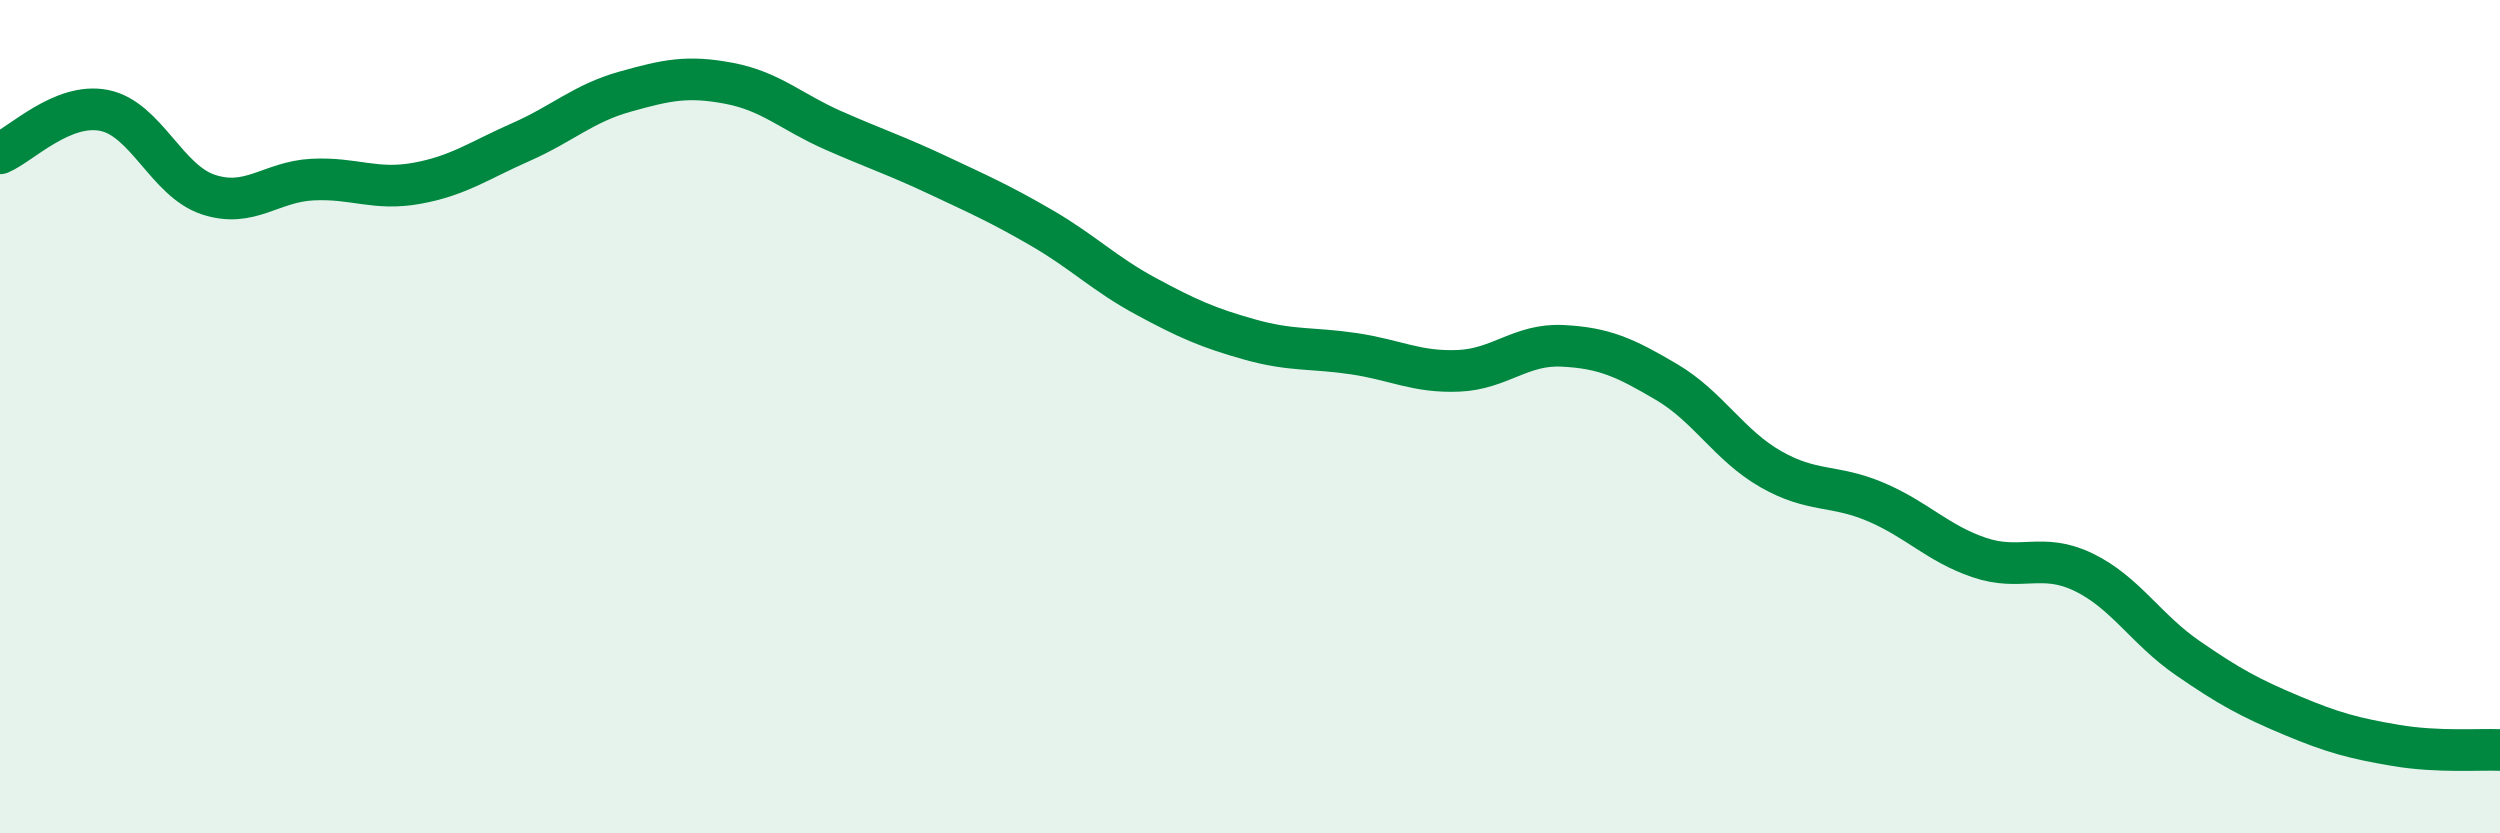
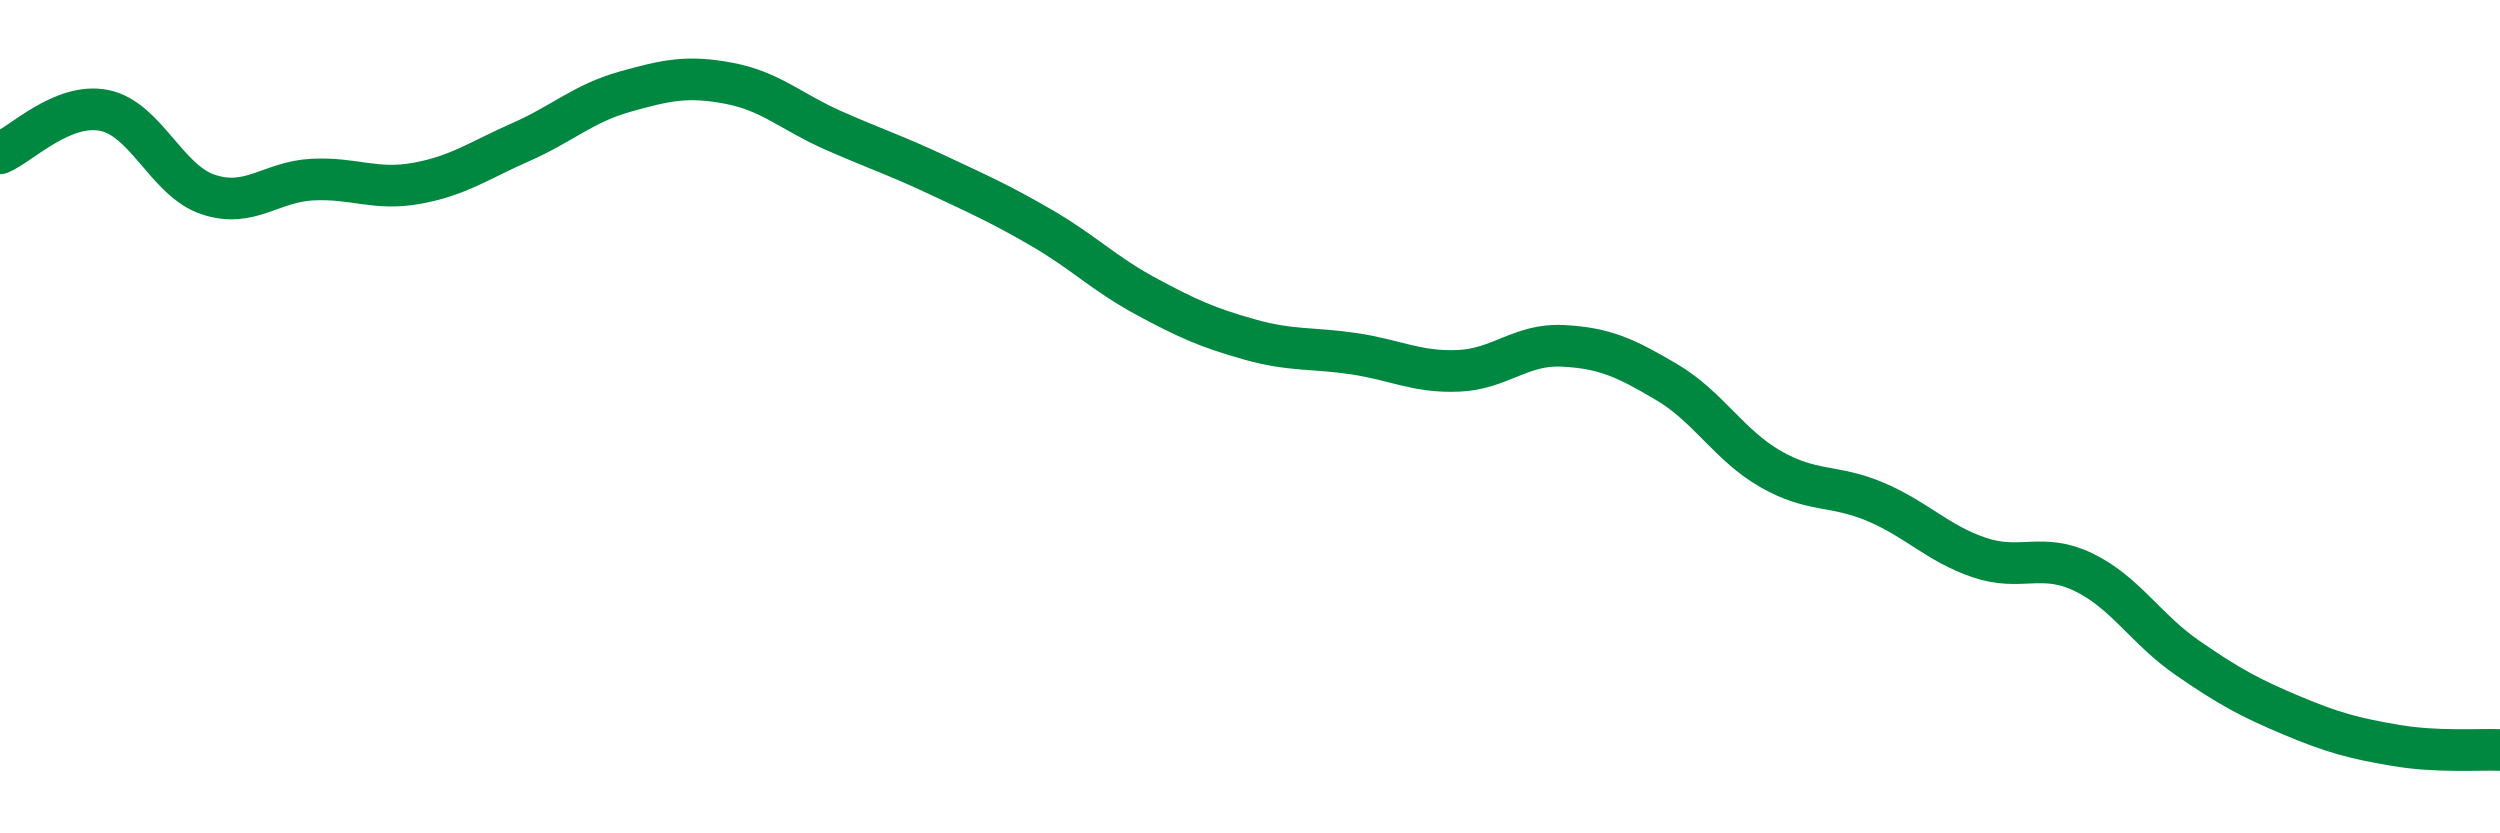
<svg xmlns="http://www.w3.org/2000/svg" width="60" height="20" viewBox="0 0 60 20">
-   <path d="M 0,3.68 C 0.5,3.47 1.5,2.45 2.5,2.65 C 3.5,2.85 4,4.34 5,4.67 C 6,5 6.5,4.36 7.5,4.31 C 8.5,4.26 9,4.58 10,4.4 C 11,4.22 11.5,3.85 12.5,3.41 C 13.5,2.97 14,2.48 15,2.2 C 16,1.92 16.5,1.81 17.5,2 C 18.5,2.19 19,2.69 20,3.13 C 21,3.57 21.5,3.73 22.5,4.2 C 23.5,4.67 24,4.89 25,5.47 C 26,6.05 26.5,6.57 27.5,7.11 C 28.5,7.65 29,7.87 30,8.15 C 31,8.43 31.5,8.34 32.5,8.49 C 33.5,8.64 34,8.94 35,8.9 C 36,8.86 36.5,8.25 37.5,8.3 C 38.5,8.35 39,8.58 40,9.17 C 41,9.76 41.5,10.69 42.5,11.26 C 43.5,11.83 44,11.62 45,12.04 C 46,12.46 46.5,13.04 47.5,13.38 C 48.5,13.72 49,13.25 50,13.73 C 51,14.21 51.5,15.1 52.5,15.79 C 53.5,16.48 54,16.75 55,17.17 C 56,17.59 56.5,17.72 57.5,17.89 C 58.5,18.06 59.5,17.98 60,18L60 20L0 20Z" fill="#008740" opacity="0.1" stroke-linecap="round" stroke-linejoin="round" />
  <path d="M 0,3.68 C 0.5,3.47 1.5,2.45 2.5,2.65 C 3.5,2.85 4,4.34 5,4.67 C 6,5 6.5,4.36 7.5,4.31 C 8.5,4.26 9,4.58 10,4.4 C 11,4.22 11.5,3.85 12.5,3.41 C 13.5,2.97 14,2.48 15,2.2 C 16,1.92 16.5,1.81 17.5,2 C 18.5,2.19 19,2.69 20,3.13 C 21,3.57 21.5,3.73 22.5,4.2 C 23.5,4.67 24,4.89 25,5.47 C 26,6.05 26.5,6.57 27.5,7.11 C 28.5,7.65 29,7.87 30,8.15 C 31,8.43 31.5,8.34 32.5,8.49 C 33.5,8.64 34,8.94 35,8.9 C 36,8.86 36.5,8.25 37.5,8.3 C 38.5,8.35 39,8.58 40,9.17 C 41,9.76 41.5,10.69 42.5,11.26 C 43.5,11.83 44,11.62 45,12.04 C 46,12.46 46.5,13.04 47.5,13.38 C 48.5,13.72 49,13.25 50,13.73 C 51,14.21 51.5,15.1 52.5,15.79 C 53.5,16.48 54,16.75 55,17.17 C 56,17.59 56.5,17.72 57.5,17.89 C 58.5,18.06 59.5,17.98 60,18" stroke="#008740" stroke-width="1" fill="none" stroke-linecap="round" stroke-linejoin="round" />
</svg>